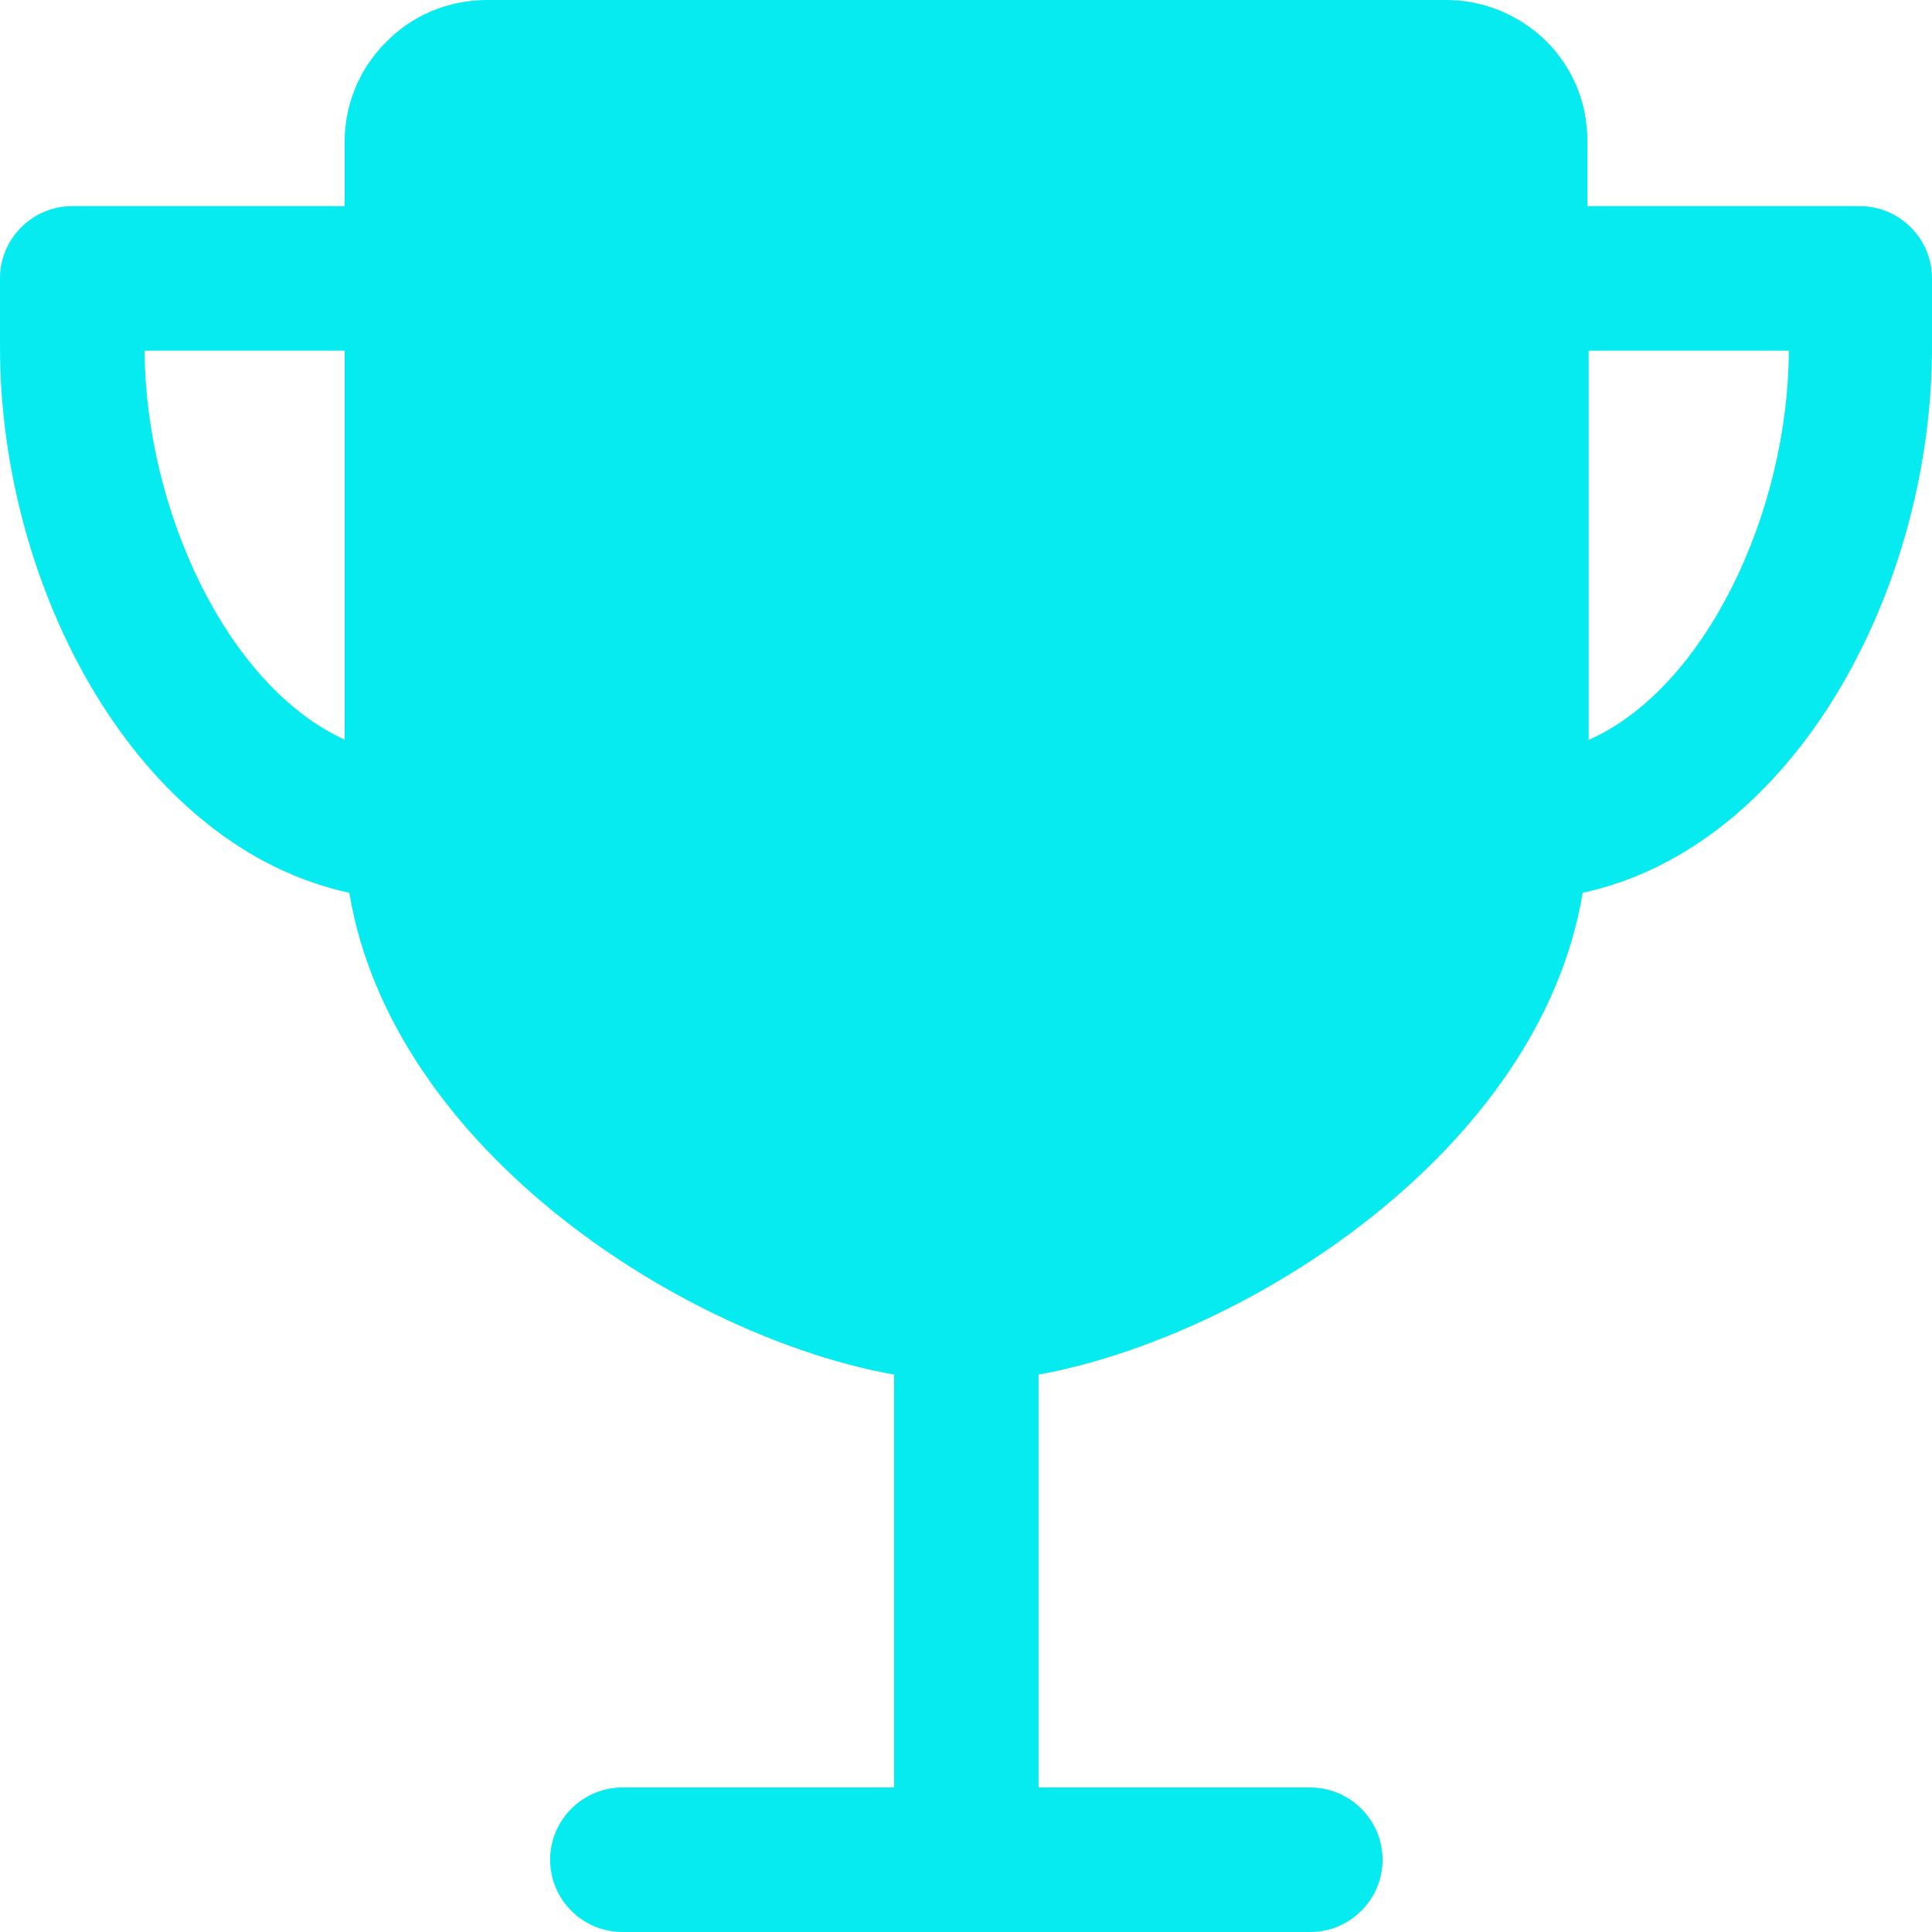
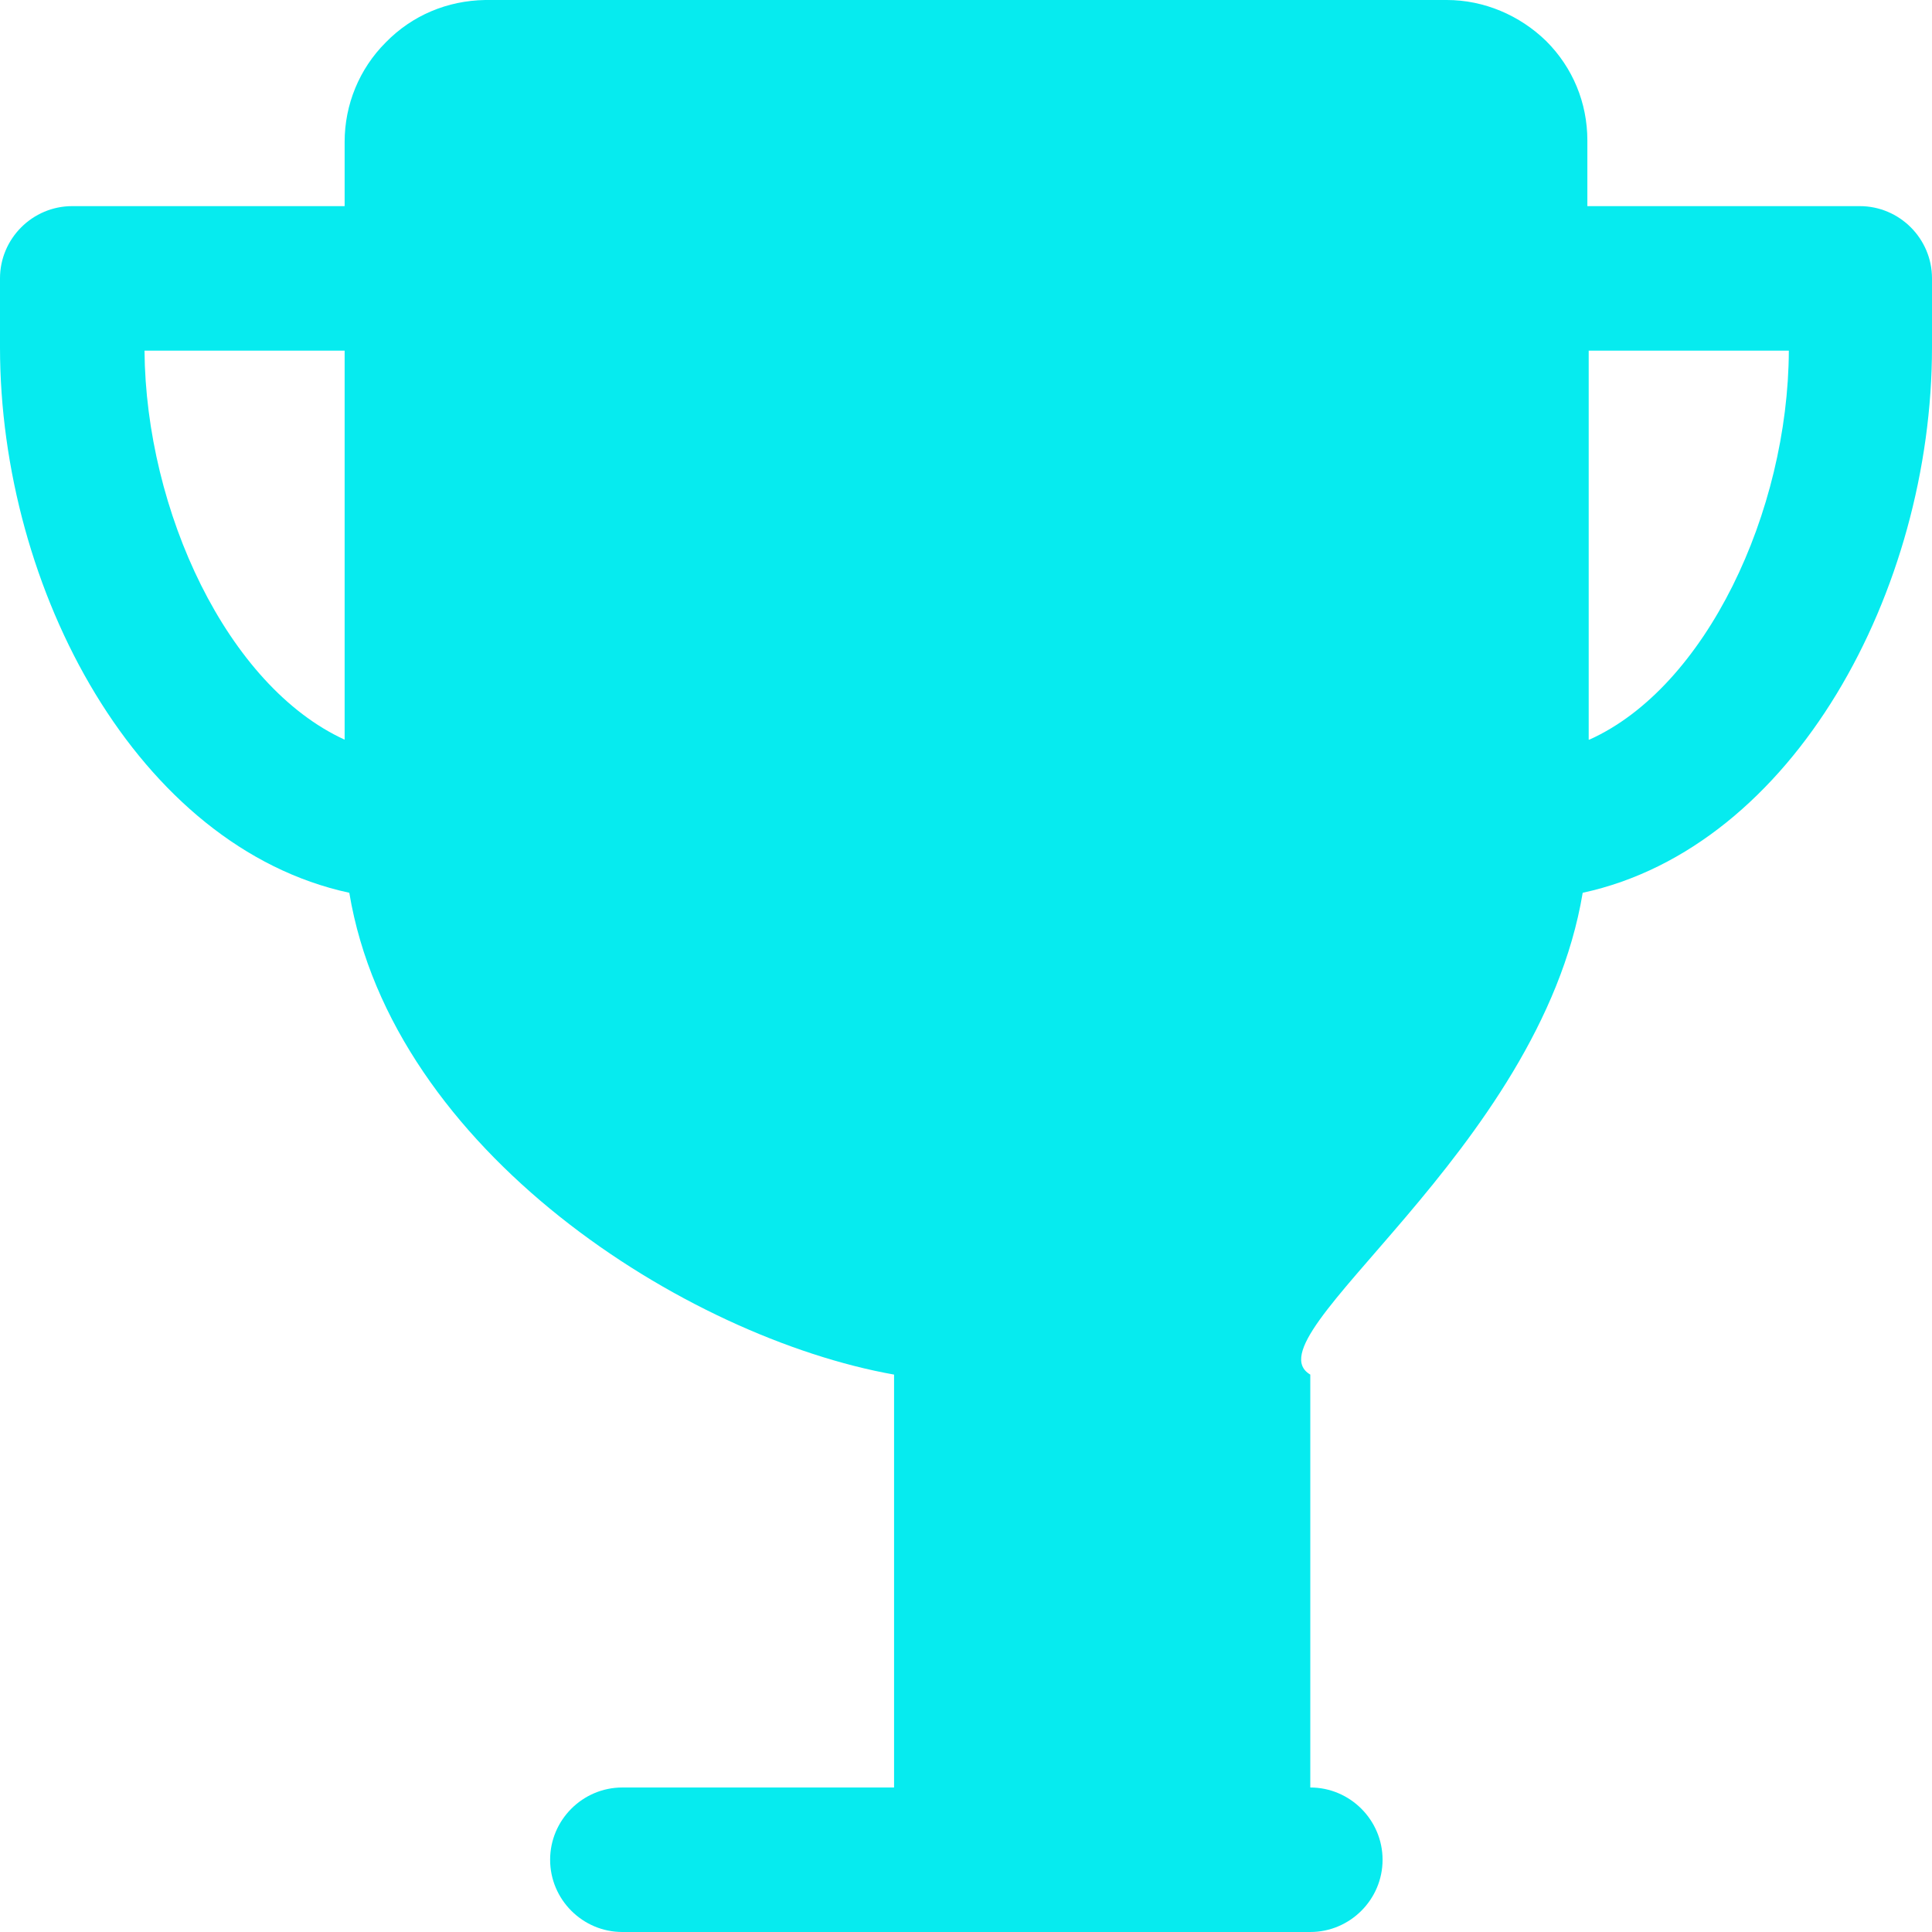
<svg xmlns="http://www.w3.org/2000/svg" width="39" height="39" viewBox="0 0 39 39" fill="none">
-   <path d="M37.542 4.161H32.043V2.836C32.043 2.074 31.748 1.365 31.213 0.83C30.678 0.308 29.956 0 29.206 0H9.793C9.031 0.013 8.322 0.308 7.787 0.856C7.251 1.391 6.957 2.114 6.957 2.863V4.161H1.458C0.656 4.161 0 4.816 0 5.619V7.011C0 11.907 2.783 17.099 7.051 18.022C7.92 23.239 13.847 26.999 18.048 27.748V36.083H12.563C11.76 36.083 11.105 36.739 11.105 37.542C11.105 38.344 11.76 39 12.563 39H26.45C27.253 39 27.909 38.344 27.909 37.542C27.909 36.739 27.253 36.083 26.45 36.083H20.965V27.748C25.153 26.986 31.08 23.239 31.949 18.022C36.217 17.099 39 11.907 39 7.011V5.619C39 4.816 38.344 4.161 37.542 4.161ZM2.917 7.078H6.957V14.931C4.589 13.847 2.943 10.315 2.917 7.078ZM32.07 14.931V7.078H36.11C36.097 10.329 34.438 13.874 32.083 14.931H32.07Z" fill="#06EBEF" />
+   <path d="M37.542 4.161H32.043V2.836C32.043 2.074 31.748 1.365 31.213 0.83C30.678 0.308 29.956 0 29.206 0H9.793C9.031 0.013 8.322 0.308 7.787 0.856C7.251 1.391 6.957 2.114 6.957 2.863V4.161H1.458C0.656 4.161 0 4.816 0 5.619V7.011C0 11.907 2.783 17.099 7.051 18.022C7.92 23.239 13.847 26.999 18.048 27.748V36.083H12.563C11.76 36.083 11.105 36.739 11.105 37.542C11.105 38.344 11.76 39 12.563 39H26.45C27.253 39 27.909 38.344 27.909 37.542C27.909 36.739 27.253 36.083 26.45 36.083V27.748C25.153 26.986 31.08 23.239 31.949 18.022C36.217 17.099 39 11.907 39 7.011V5.619C39 4.816 38.344 4.161 37.542 4.161ZM2.917 7.078H6.957V14.931C4.589 13.847 2.943 10.315 2.917 7.078ZM32.07 14.931V7.078H36.11C36.097 10.329 34.438 13.874 32.083 14.931H32.07Z" fill="#06EBEF" />
</svg>